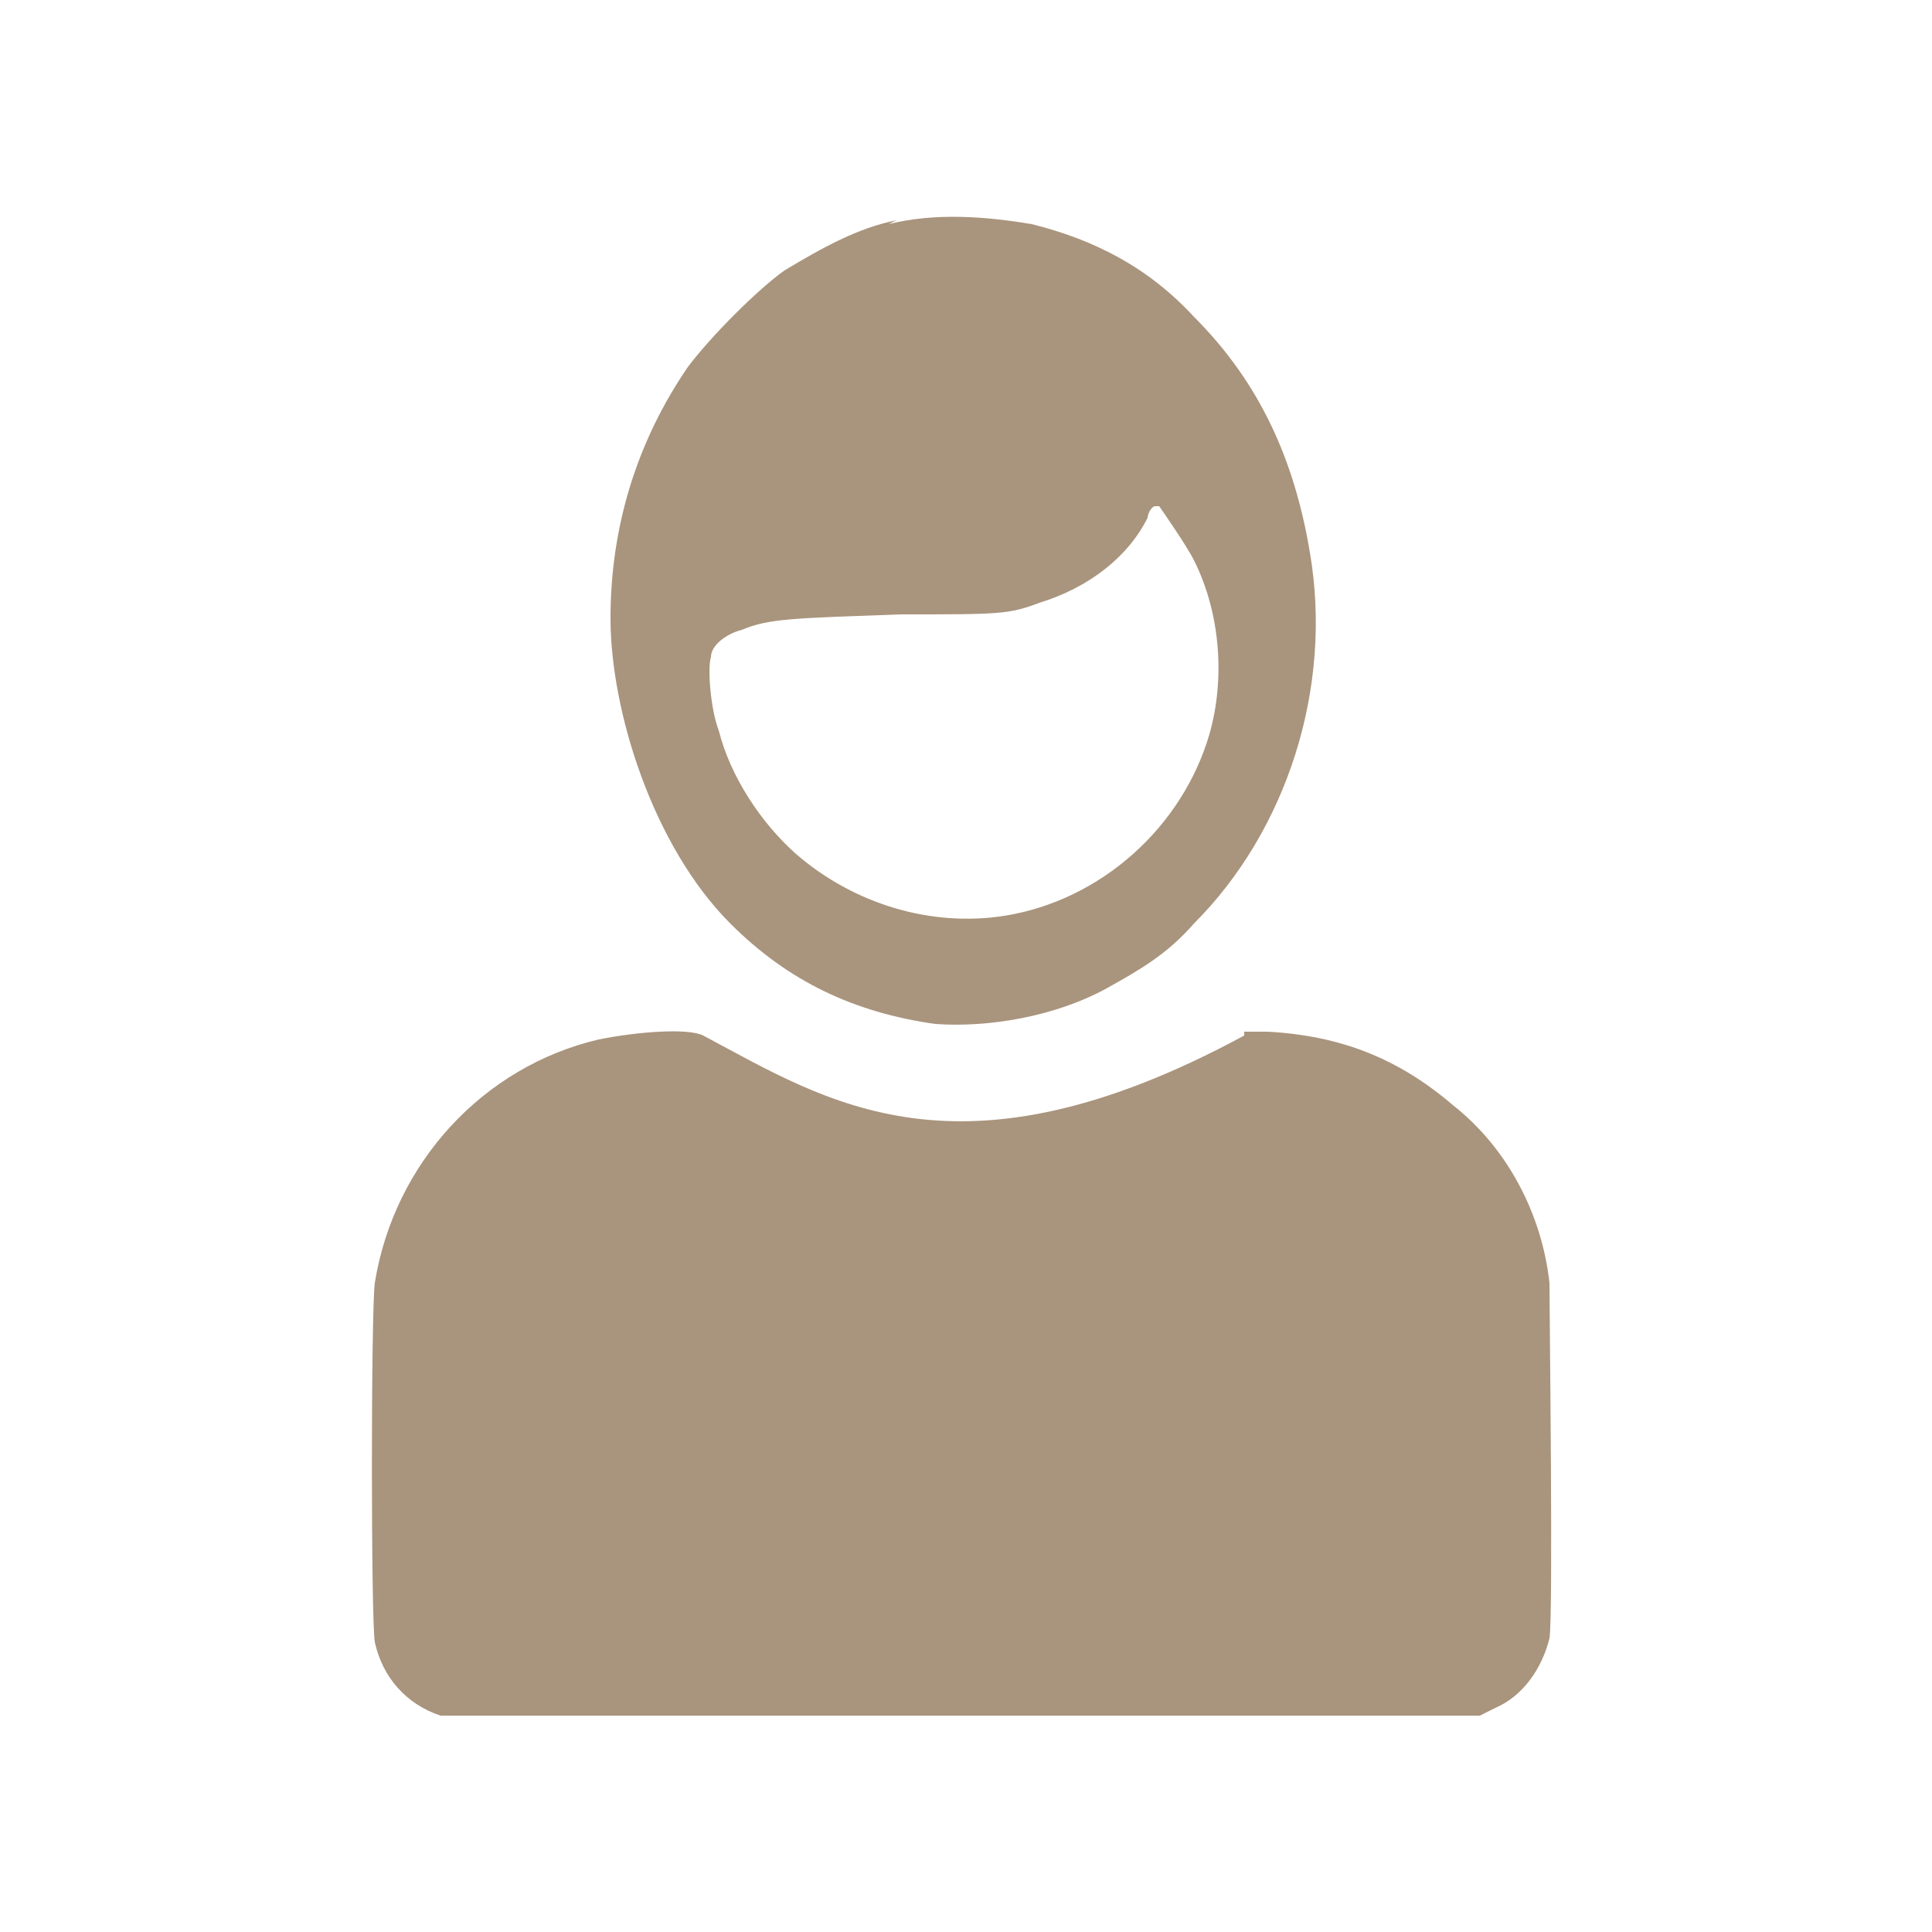
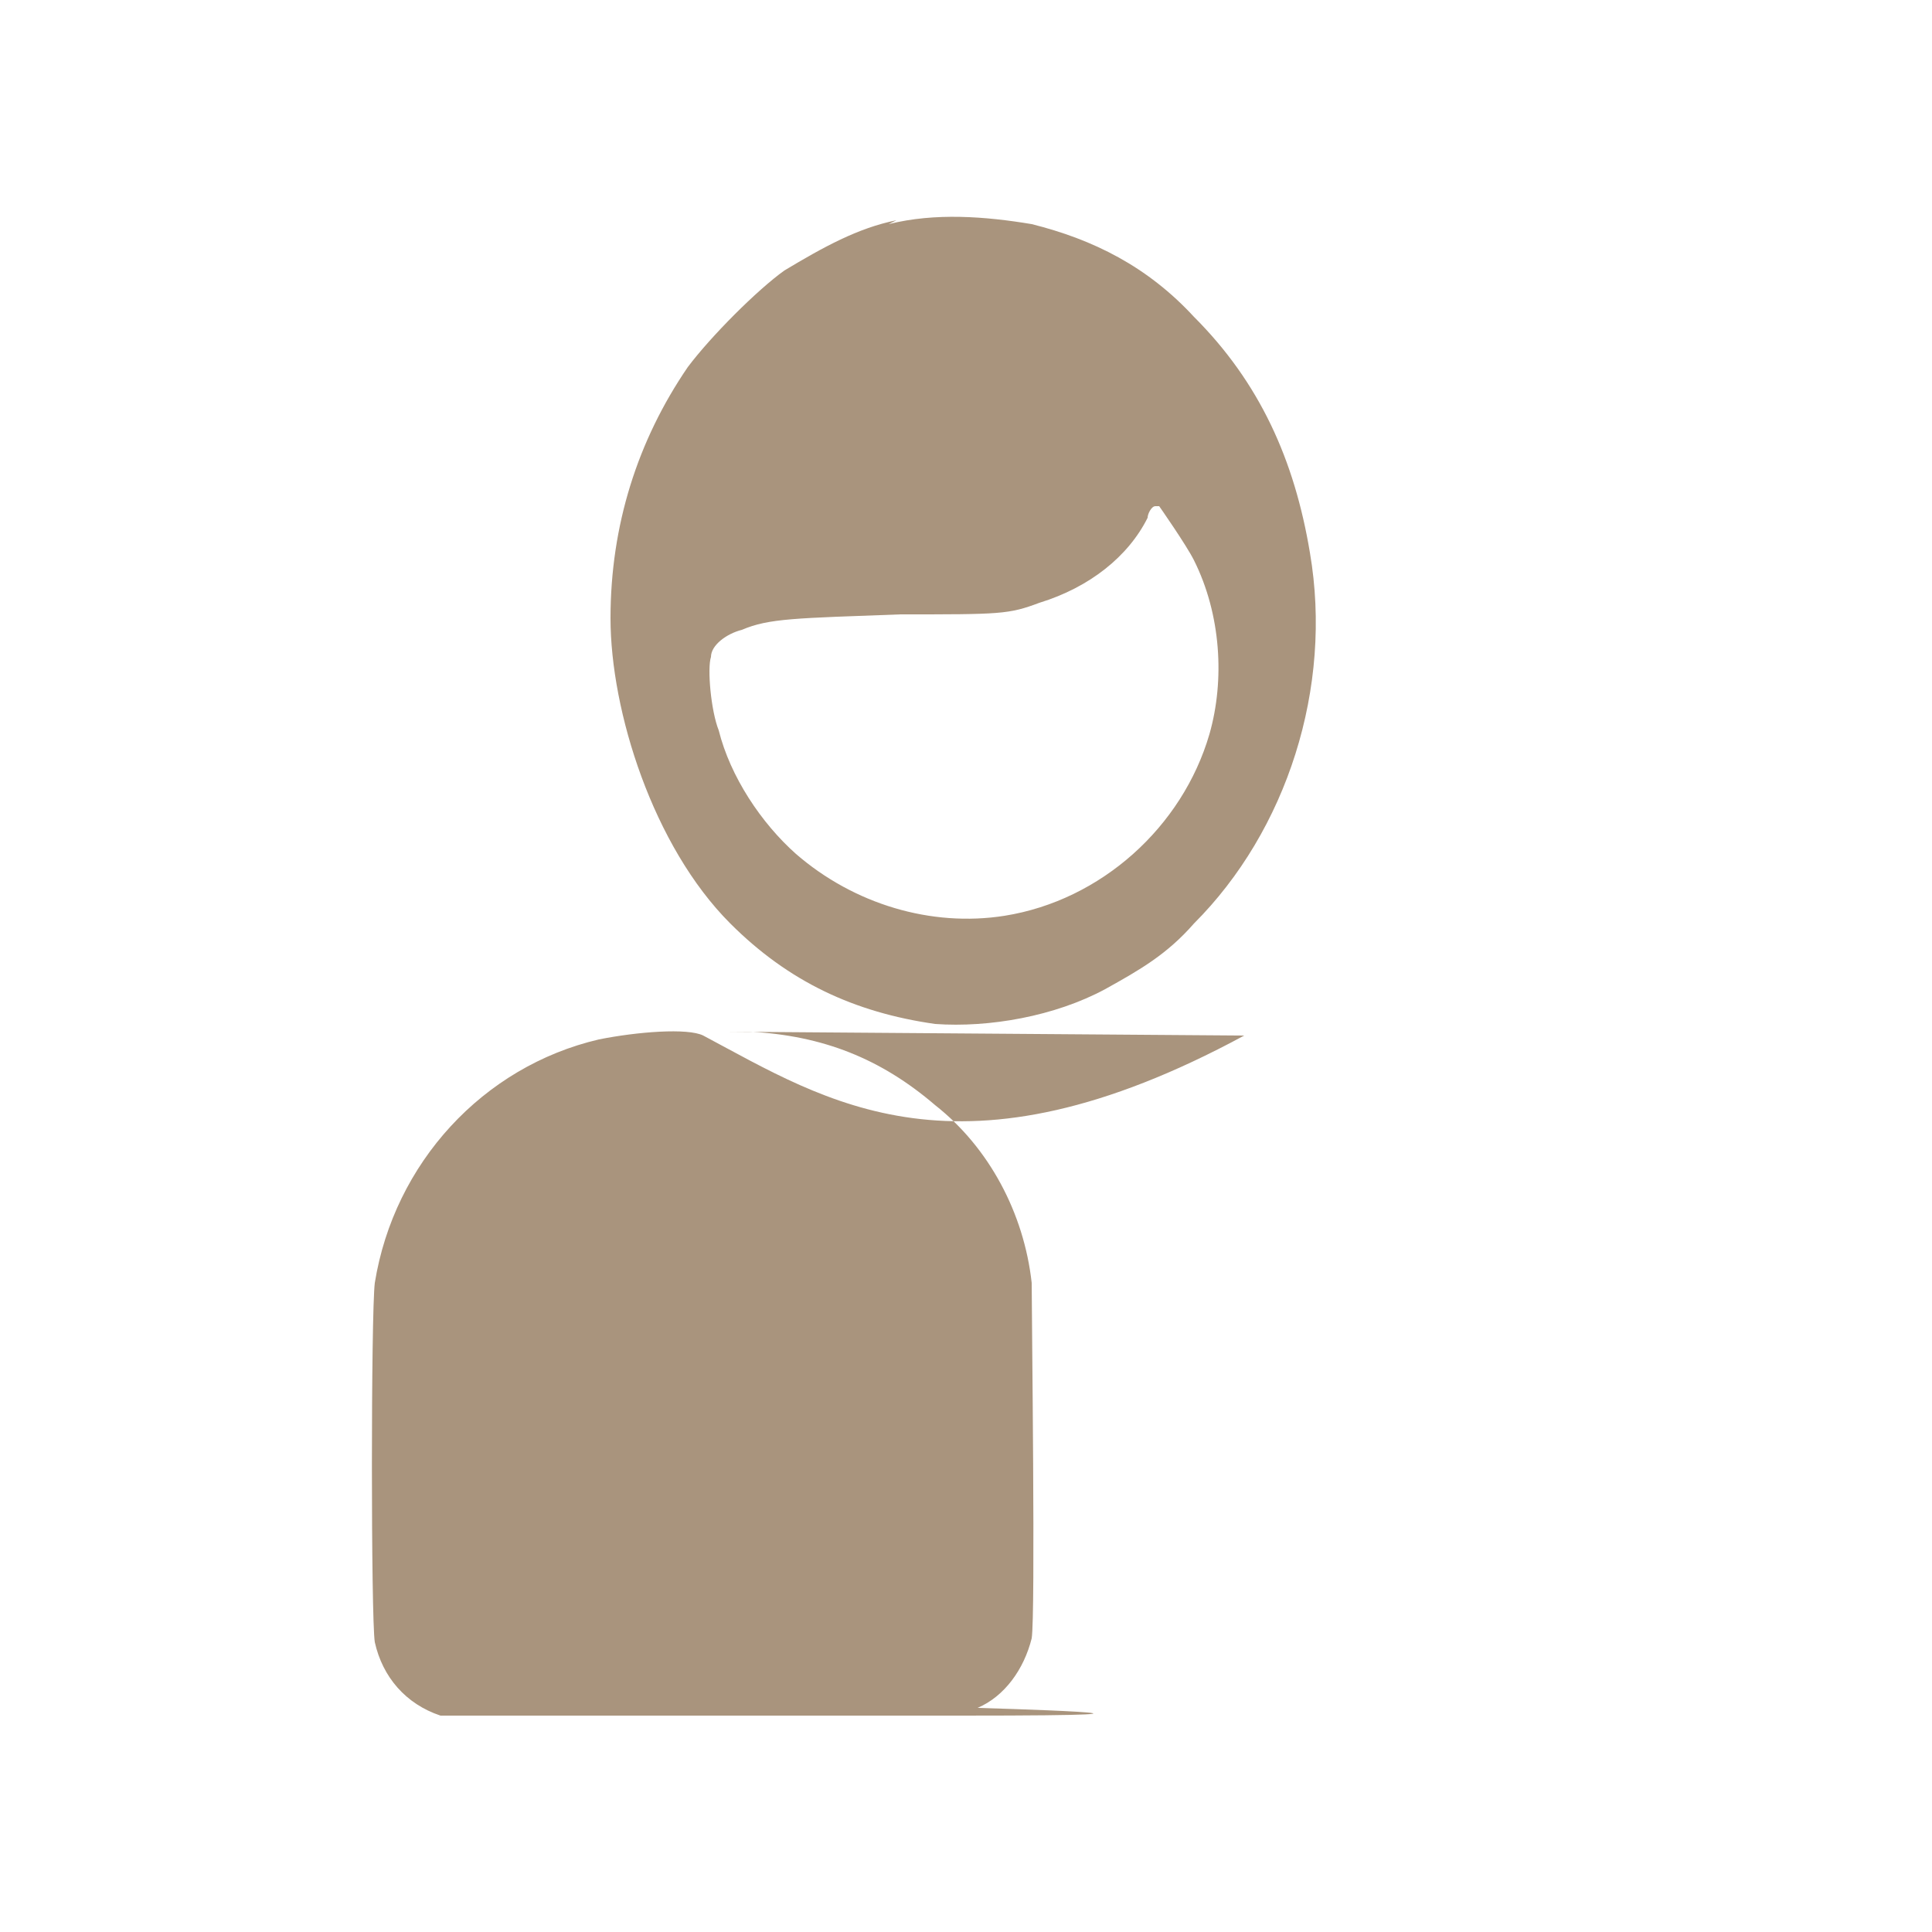
<svg xmlns="http://www.w3.org/2000/svg" id="svg4993" version="1.1" viewBox="0 0 50 50">
-   <path id="path3117" d="M23.2,5.7c-1,.2-1.9.7-2.9,1.3-.7.5-1.9,1.7-2.5,2.5-1.3,1.9-2,4.1-2,6.5s1.1,5.9,3.1,7.9c1.5,1.5,3.2,2.3,5.3,2.6,1.4.1,3.1-.2,4.4-.9.9-.5,1.6-.9,2.3-1.7,2.4-2.4,3.6-6.1,3-9.6-.4-2.4-1.3-4.4-3-6.1-1.2-1.3-2.6-2-4.2-2.4-1.2-.2-2.5-.3-3.7,0ZM30,13.1c0,0,.7,1,.9,1.4.7,1.4.8,3.1.4,4.5-.7,2.4-2.8,4.3-5.3,4.7-1.9.3-3.9-.3-5.4-1.6-.9-.8-1.7-2-2-3.2-.2-.5-.3-1.6-.2-1.9,0-.3.4-.6.8-.7.7-.3,1.4-.3,4.1-.4,2.6,0,2.8,0,3.6-.3,1.3-.4,2.3-1.2,2.8-2.2,0-.1.1-.3.2-.3ZM32.2,26.8c-7.4,4-10.8,1.7-14,0-.4-.2-1.7-.1-2.7.1-3,.7-5.3,3.2-5.8,6.3-.1.8-.1,8.7,0,9.3.2.9.8,1.6,1.7,1.9,0,0,6.1,0,13.5,0h13.4s.4-.2.4-.2c.7-.3,1.2-1,1.4-1.8.1-.6,0-8.4,0-9.2-.2-1.8-1.1-3.5-2.5-4.6-1.4-1.2-2.9-1.8-4.8-1.9-.2,0-.4,0-.6,0h0Z" style="fill: #a9947d; stroke-width: 0px;" />
+   <path id="path3117" d="M23.2,5.7c-1,.2-1.9.7-2.9,1.3-.7.5-1.9,1.7-2.5,2.5-1.3,1.9-2,4.1-2,6.5s1.1,5.9,3.1,7.9c1.5,1.5,3.2,2.3,5.3,2.6,1.4.1,3.1-.2,4.4-.9.9-.5,1.6-.9,2.3-1.7,2.4-2.4,3.6-6.1,3-9.6-.4-2.4-1.3-4.4-3-6.1-1.2-1.3-2.6-2-4.2-2.4-1.2-.2-2.5-.3-3.7,0ZM30,13.1c0,0,.7,1,.9,1.4.7,1.4.8,3.1.4,4.5-.7,2.4-2.8,4.3-5.3,4.7-1.9.3-3.9-.3-5.4-1.6-.9-.8-1.7-2-2-3.2-.2-.5-.3-1.6-.2-1.9,0-.3.4-.6.8-.7.7-.3,1.4-.3,4.1-.4,2.6,0,2.8,0,3.6-.3,1.3-.4,2.3-1.2,2.8-2.2,0-.1.1-.3.2-.3ZM32.2,26.8c-7.4,4-10.8,1.7-14,0-.4-.2-1.7-.1-2.7.1-3,.7-5.3,3.2-5.8,6.3-.1.8-.1,8.7,0,9.3.2.9.8,1.6,1.7,1.9,0,0,6.1,0,13.5,0s.4-.2.4-.2c.7-.3,1.2-1,1.4-1.8.1-.6,0-8.4,0-9.2-.2-1.8-1.1-3.5-2.5-4.6-1.4-1.2-2.9-1.8-4.8-1.9-.2,0-.4,0-.6,0h0Z" style="fill: #a9947d; stroke-width: 0px;" />
</svg>